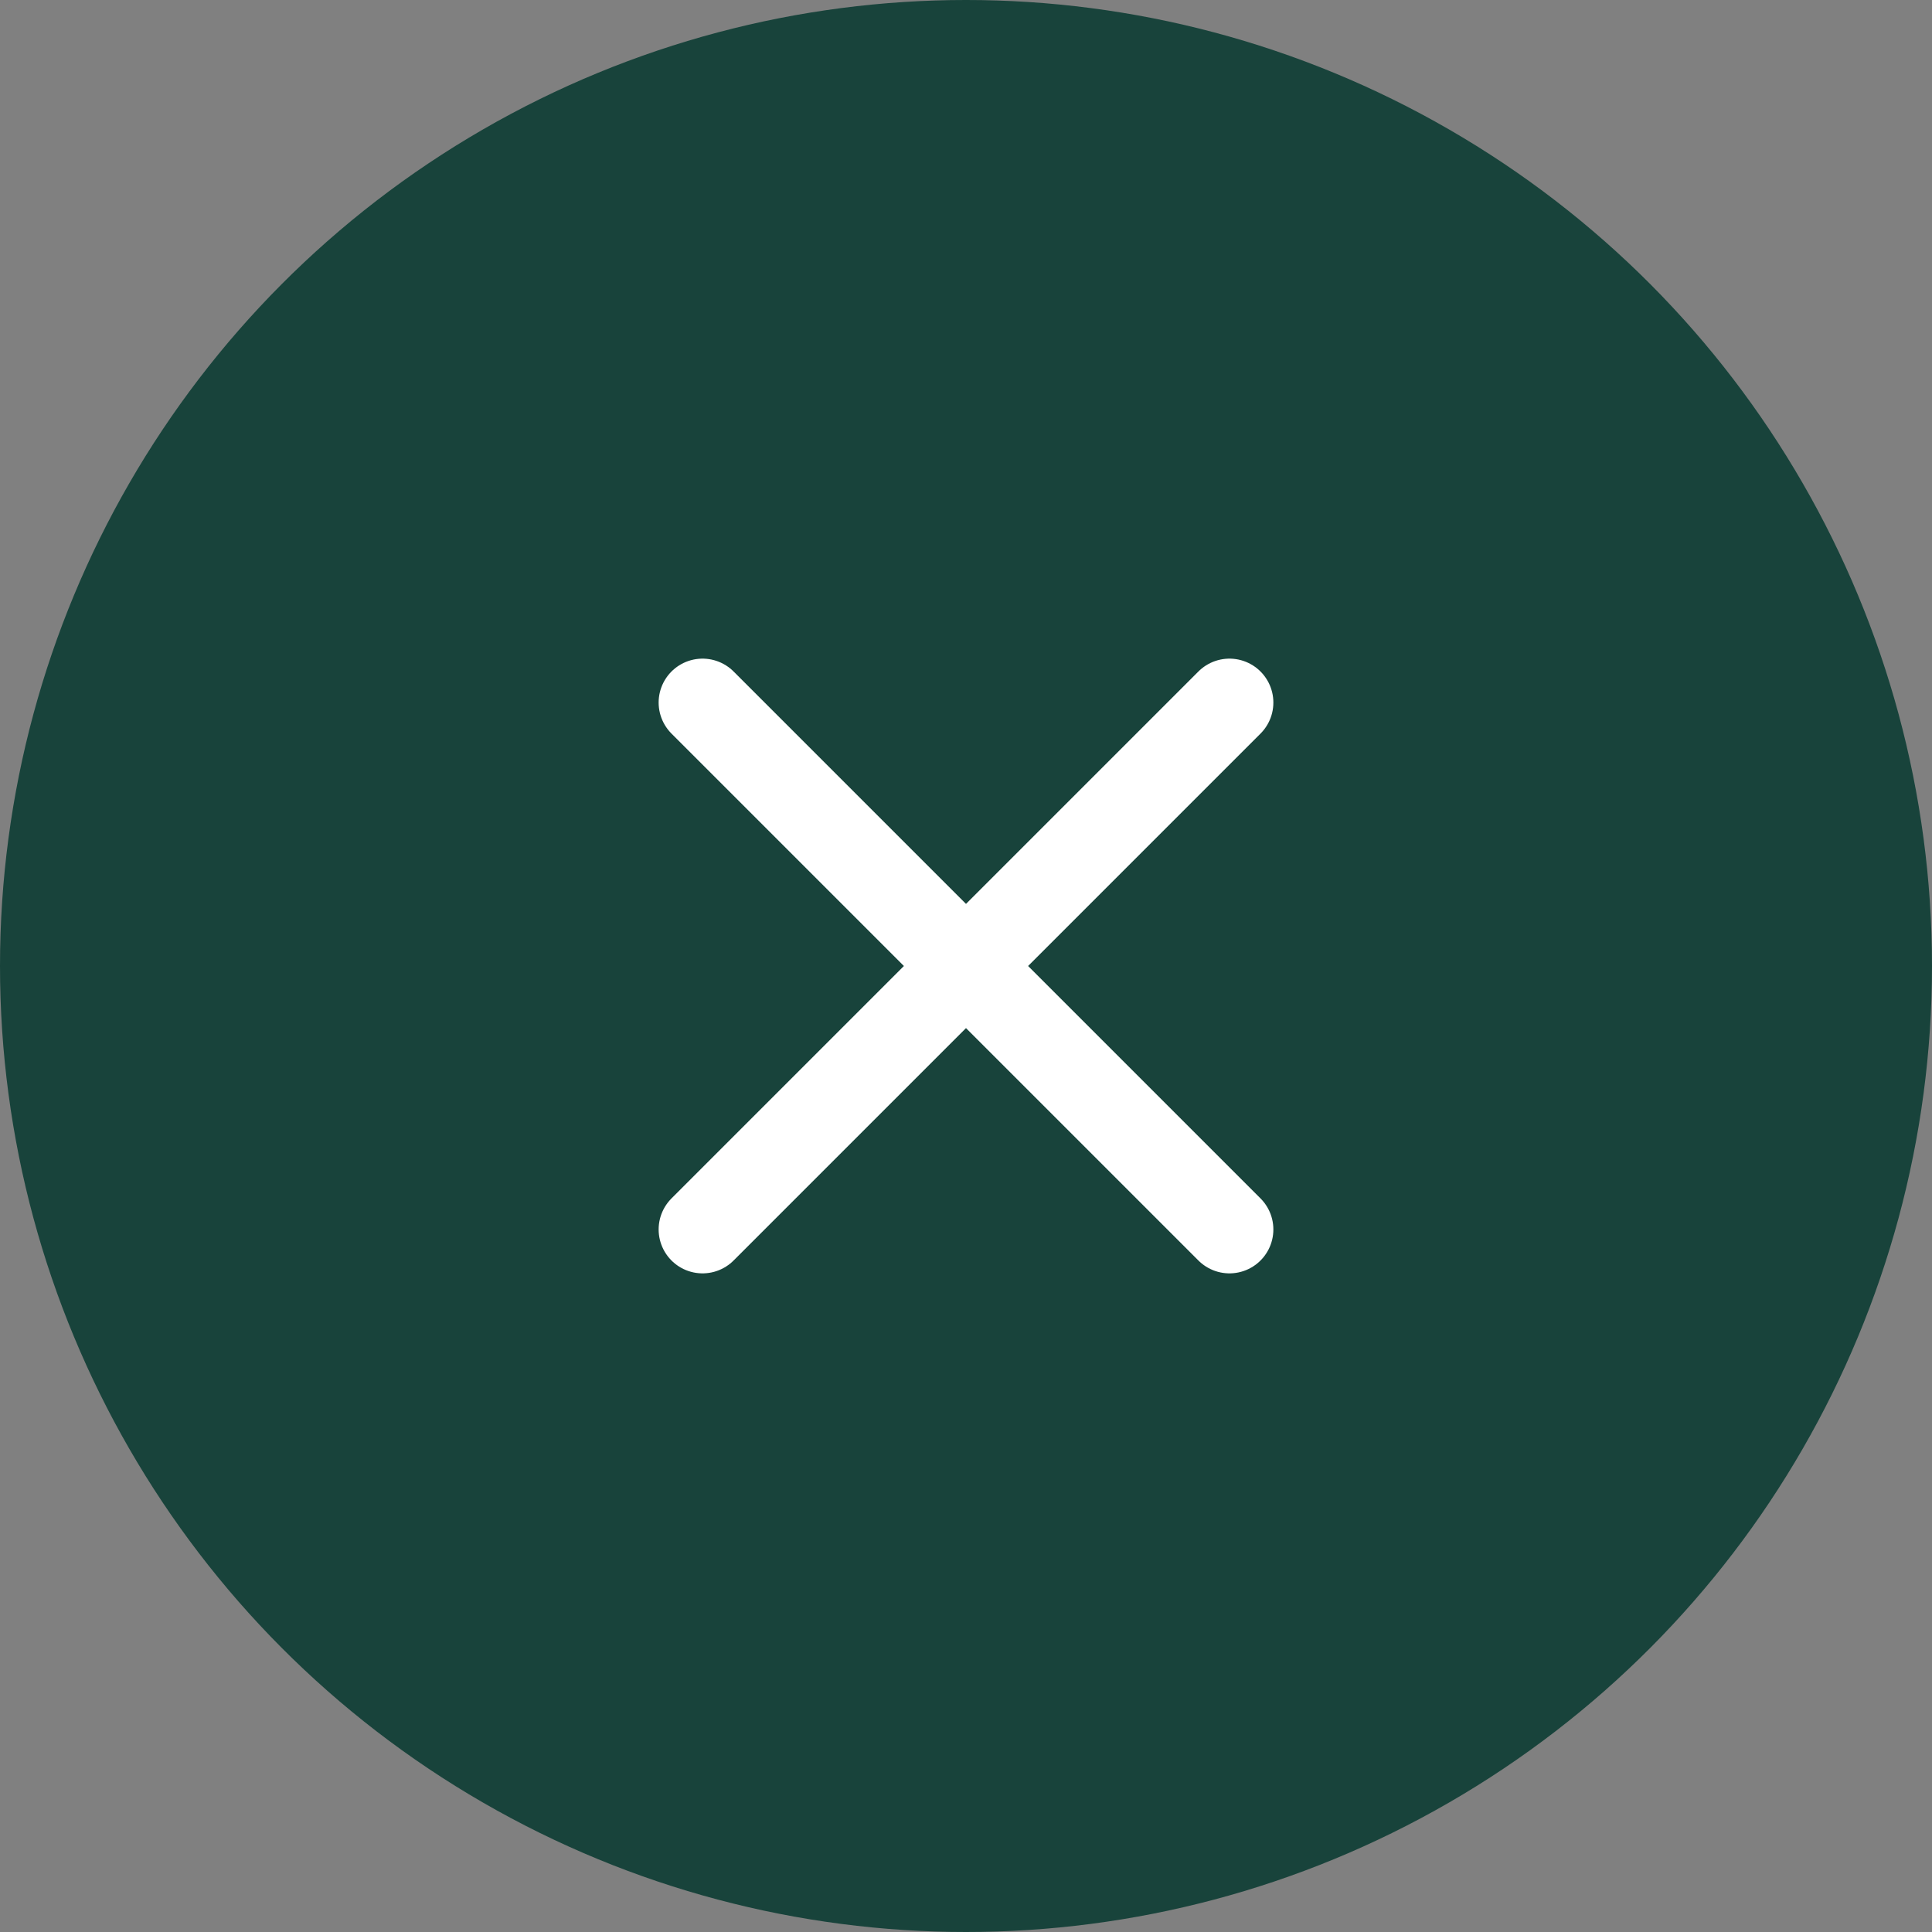
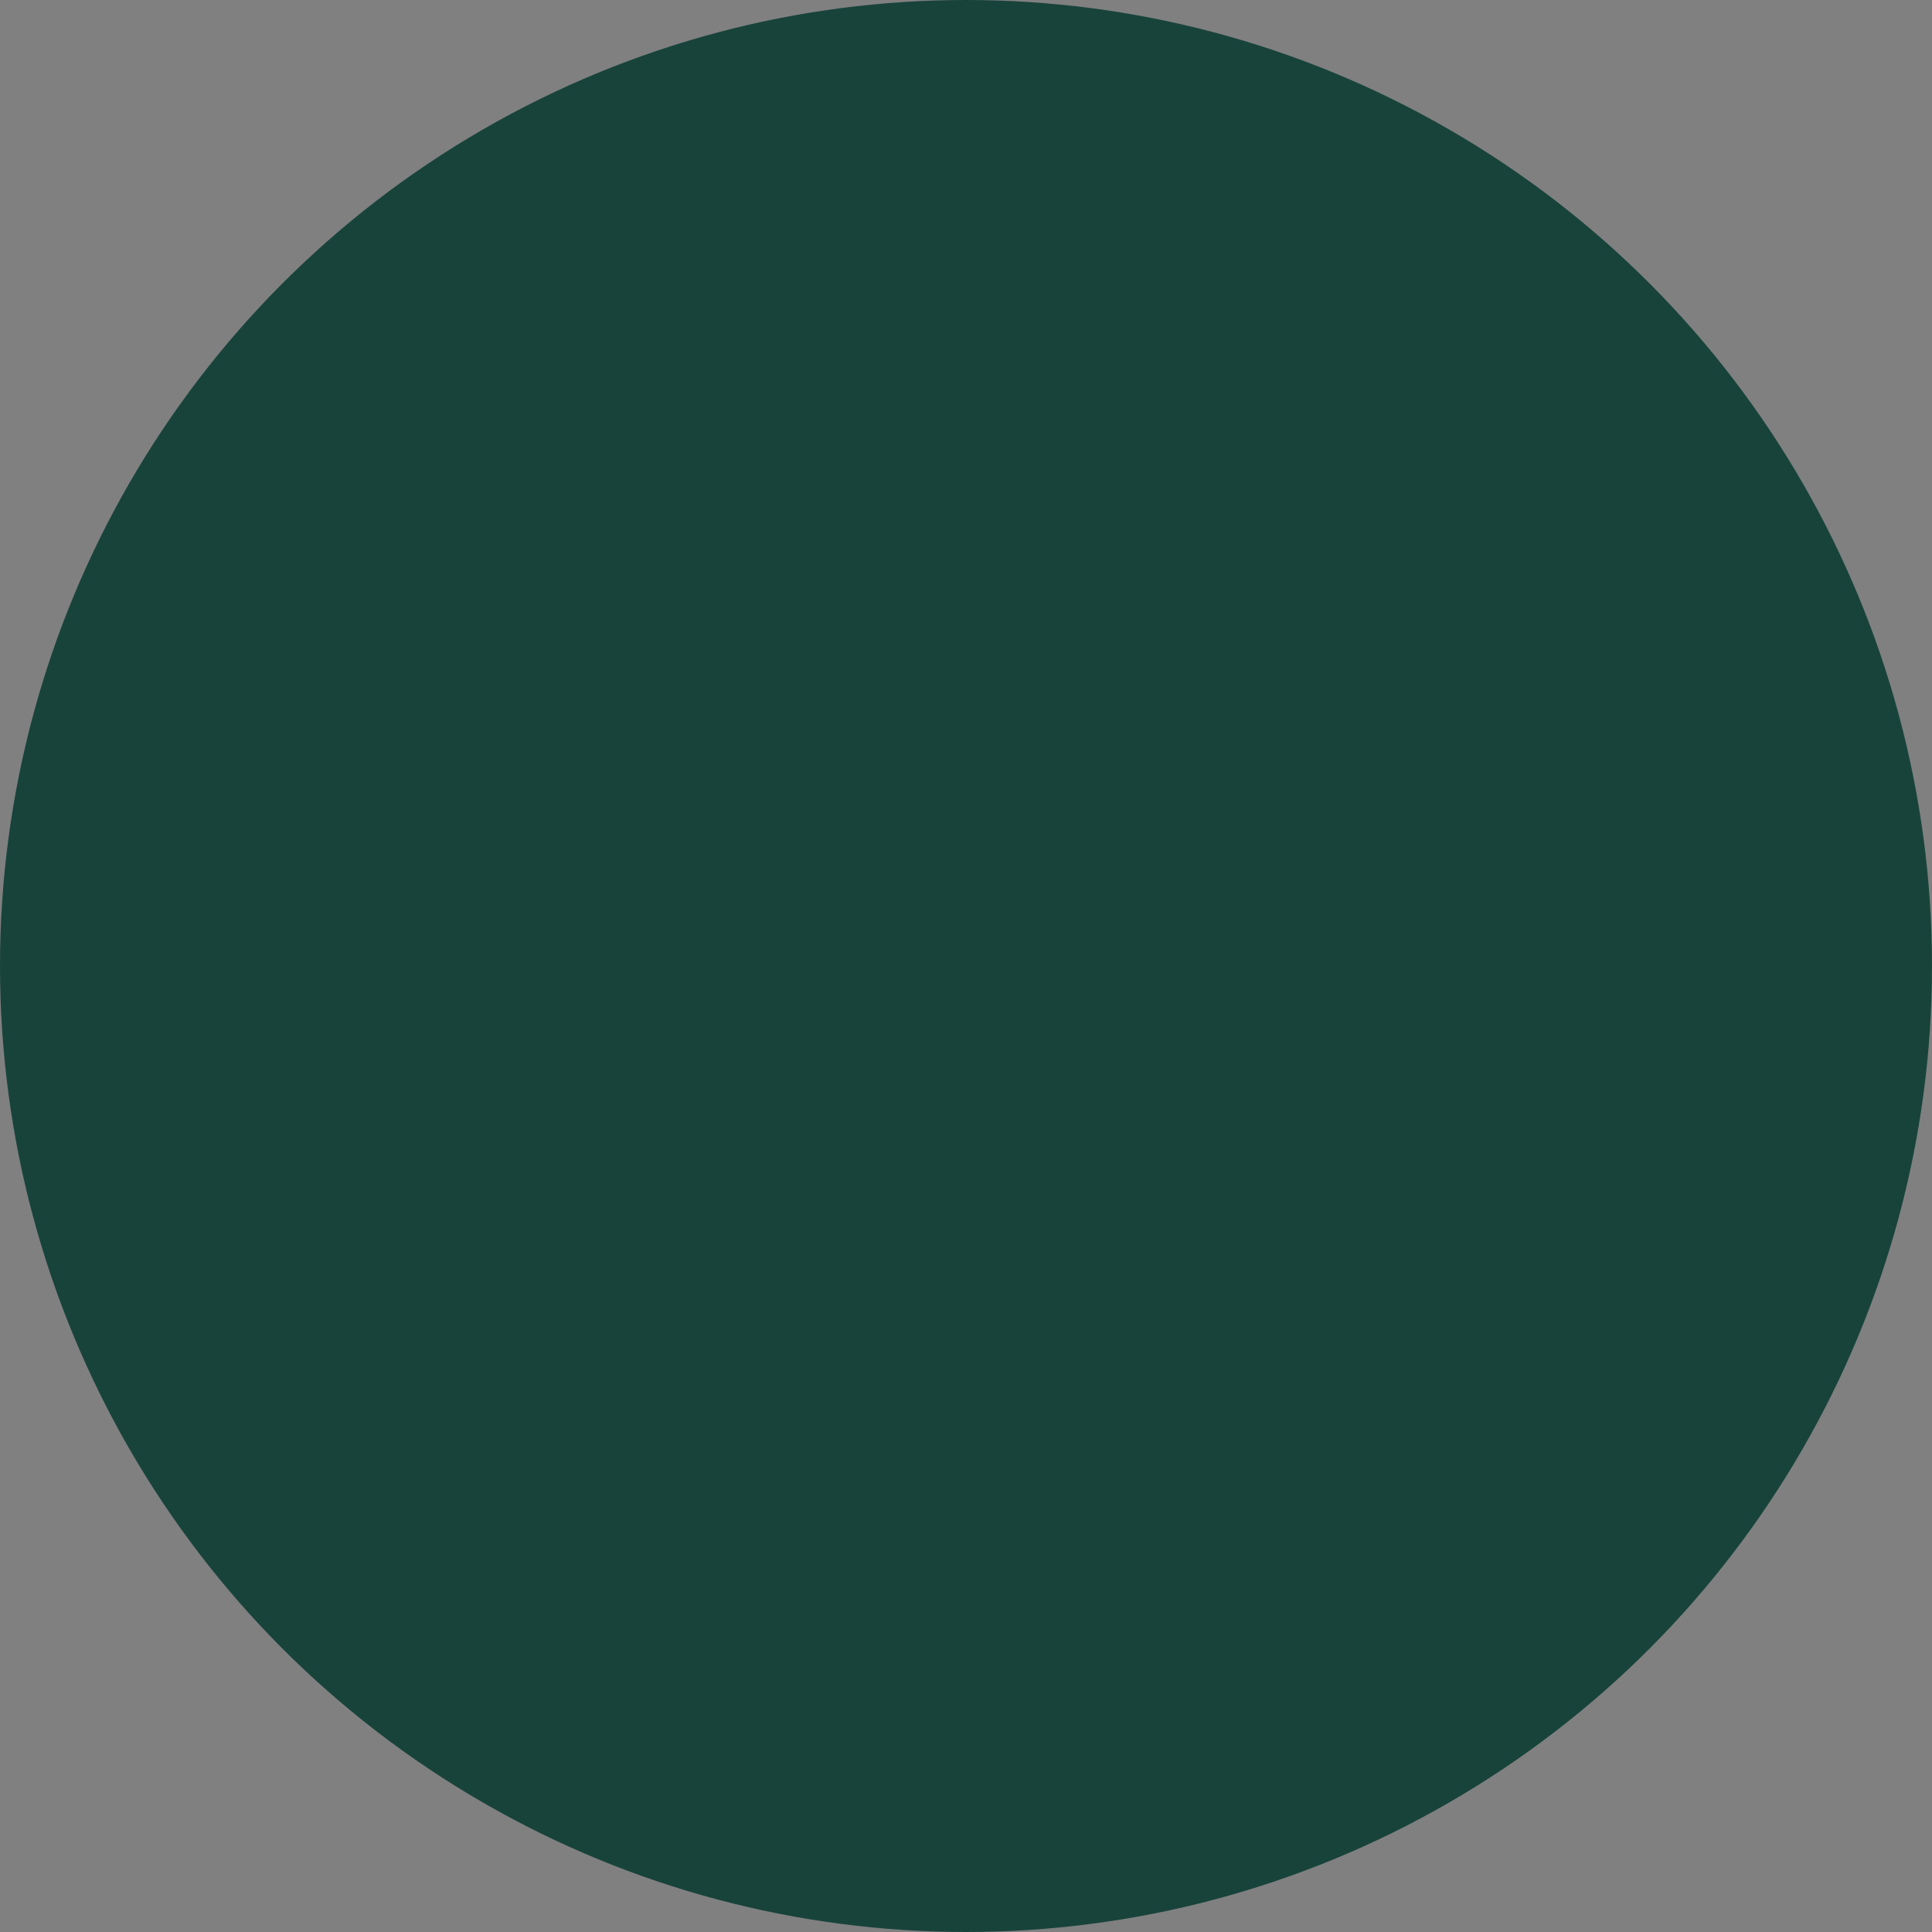
<svg xmlns="http://www.w3.org/2000/svg" width="44" height="44" viewBox="0 0 44 44" fill="none">
  <rect x="0" y="0" width="44" height="44" fill="#808080" stroke="none" />
  <circle cx="22" cy="22" r="22" fill="#18433B" />
-   <path d="M16 16L28 28M16 28L28 16" stroke="white" stroke-width="2" stroke-linecap="round" stroke-linejoin="round" />
</svg>